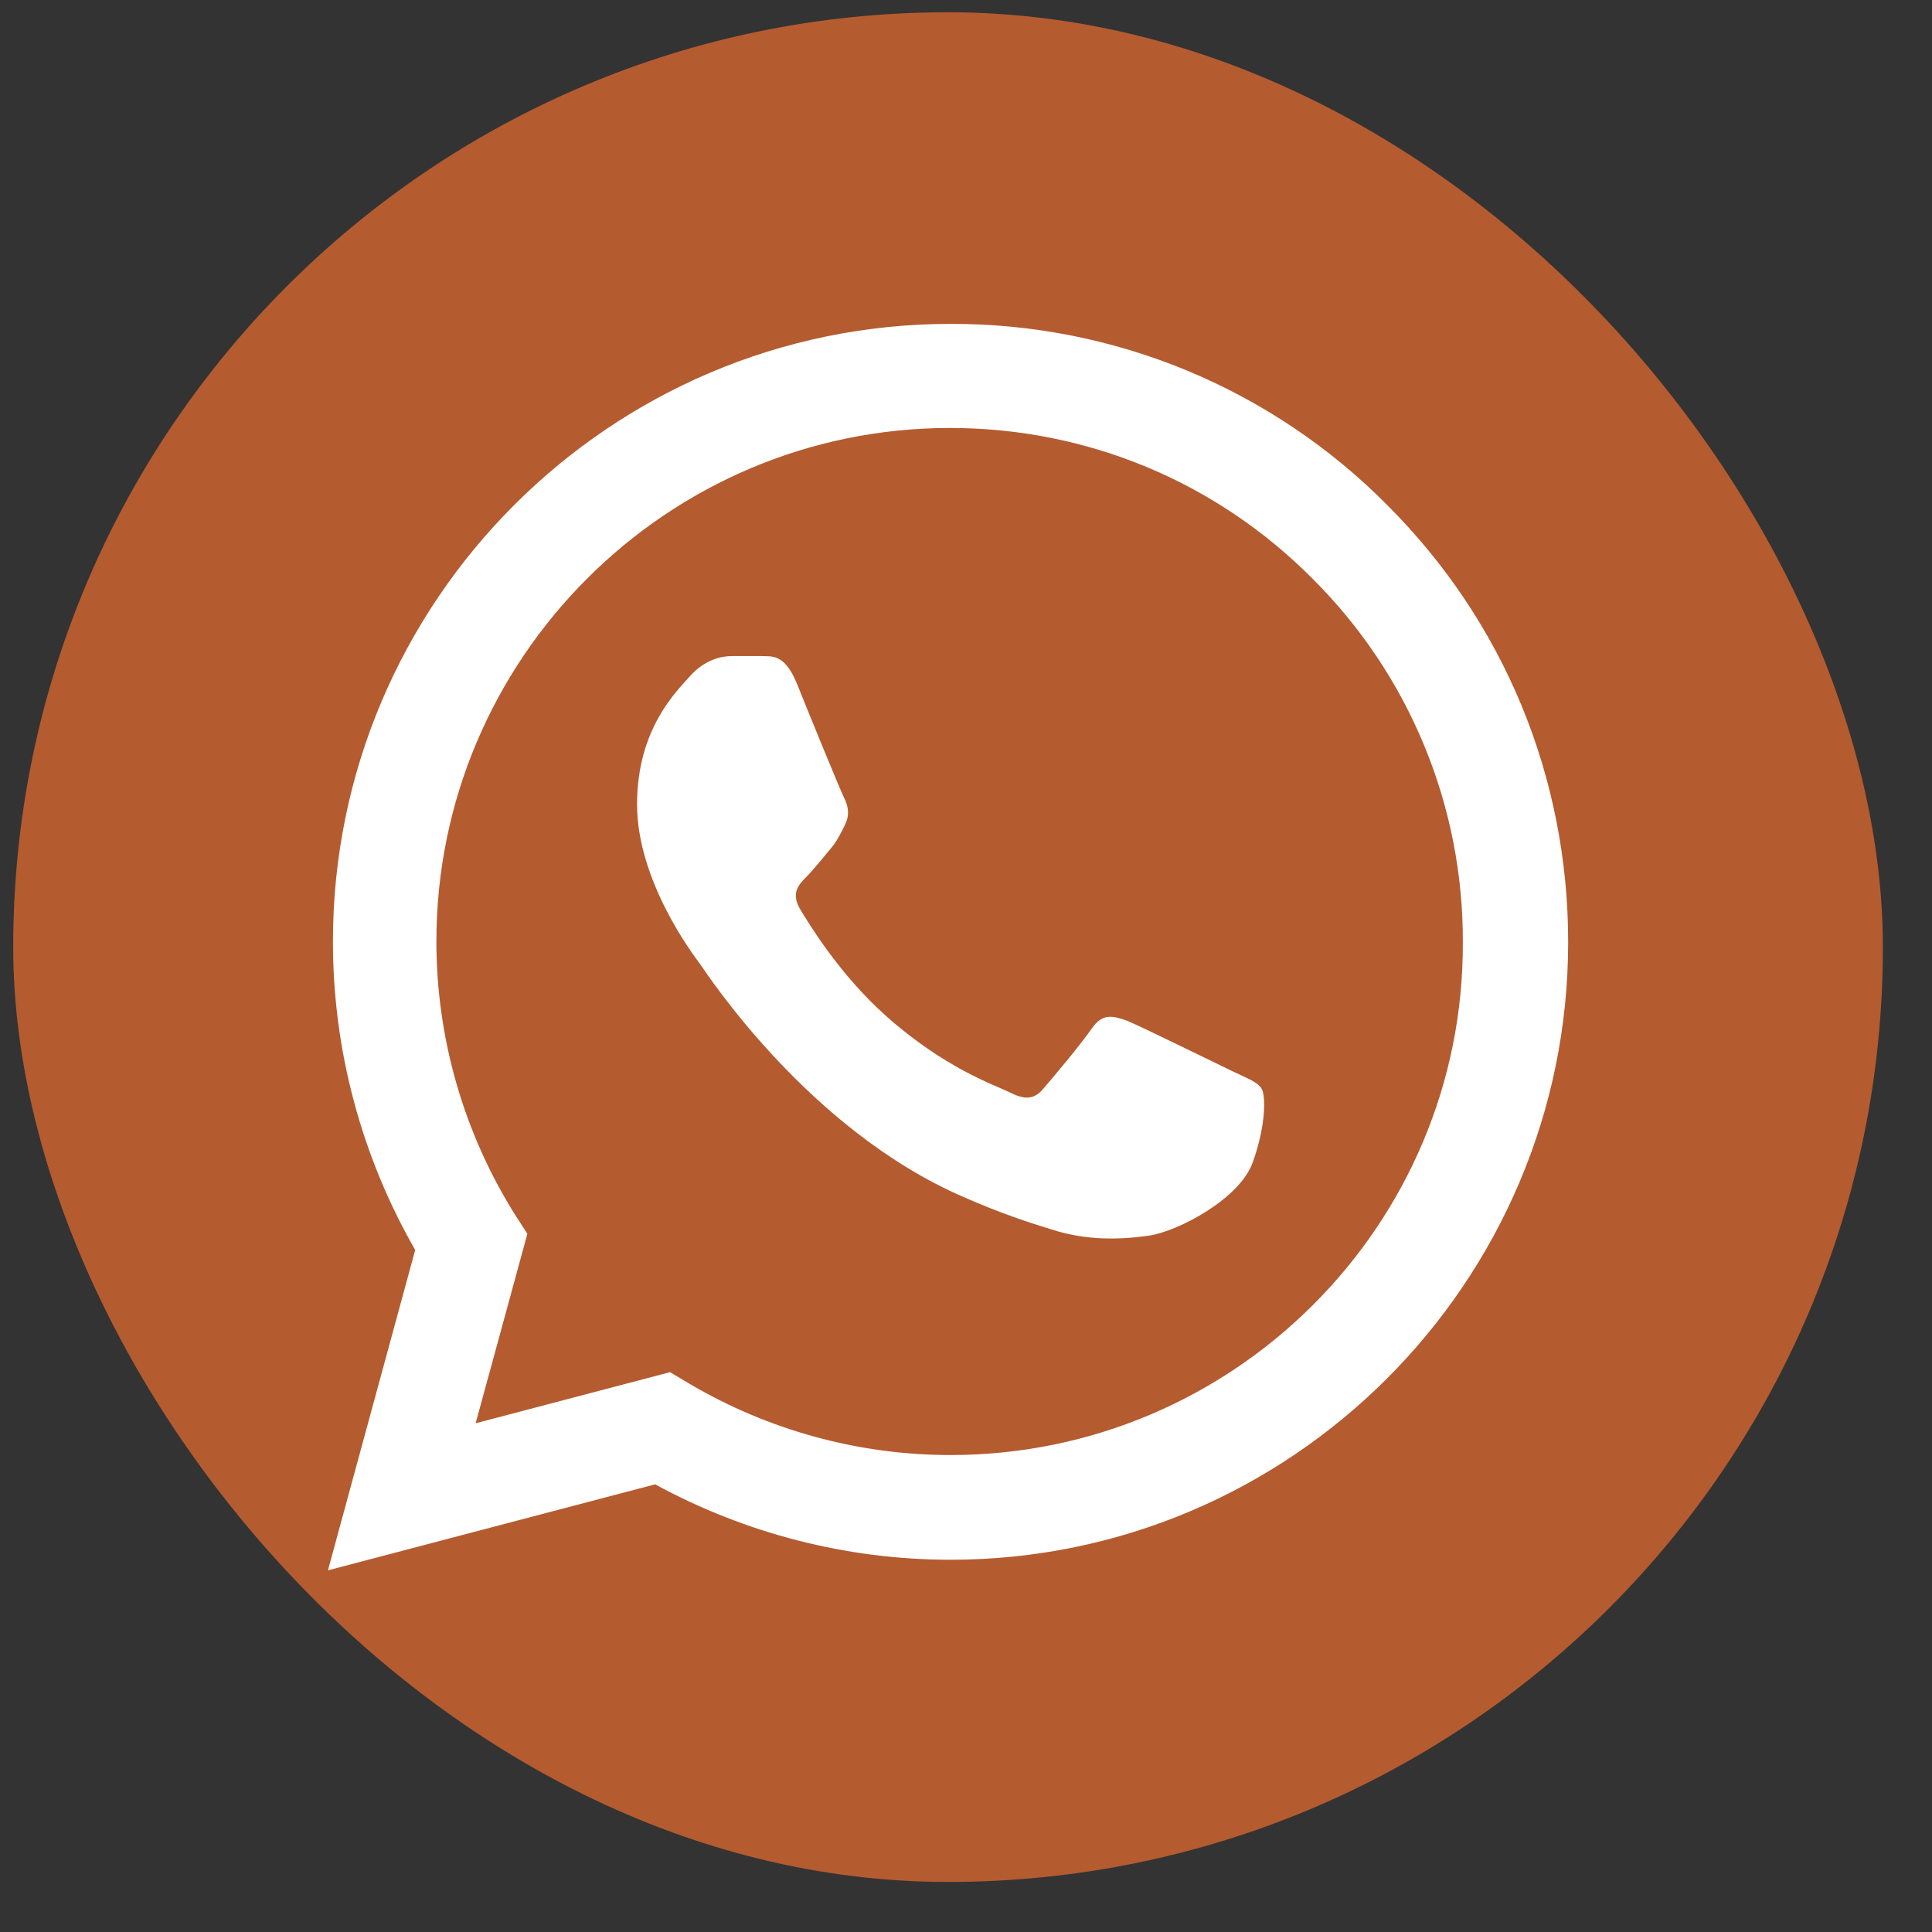
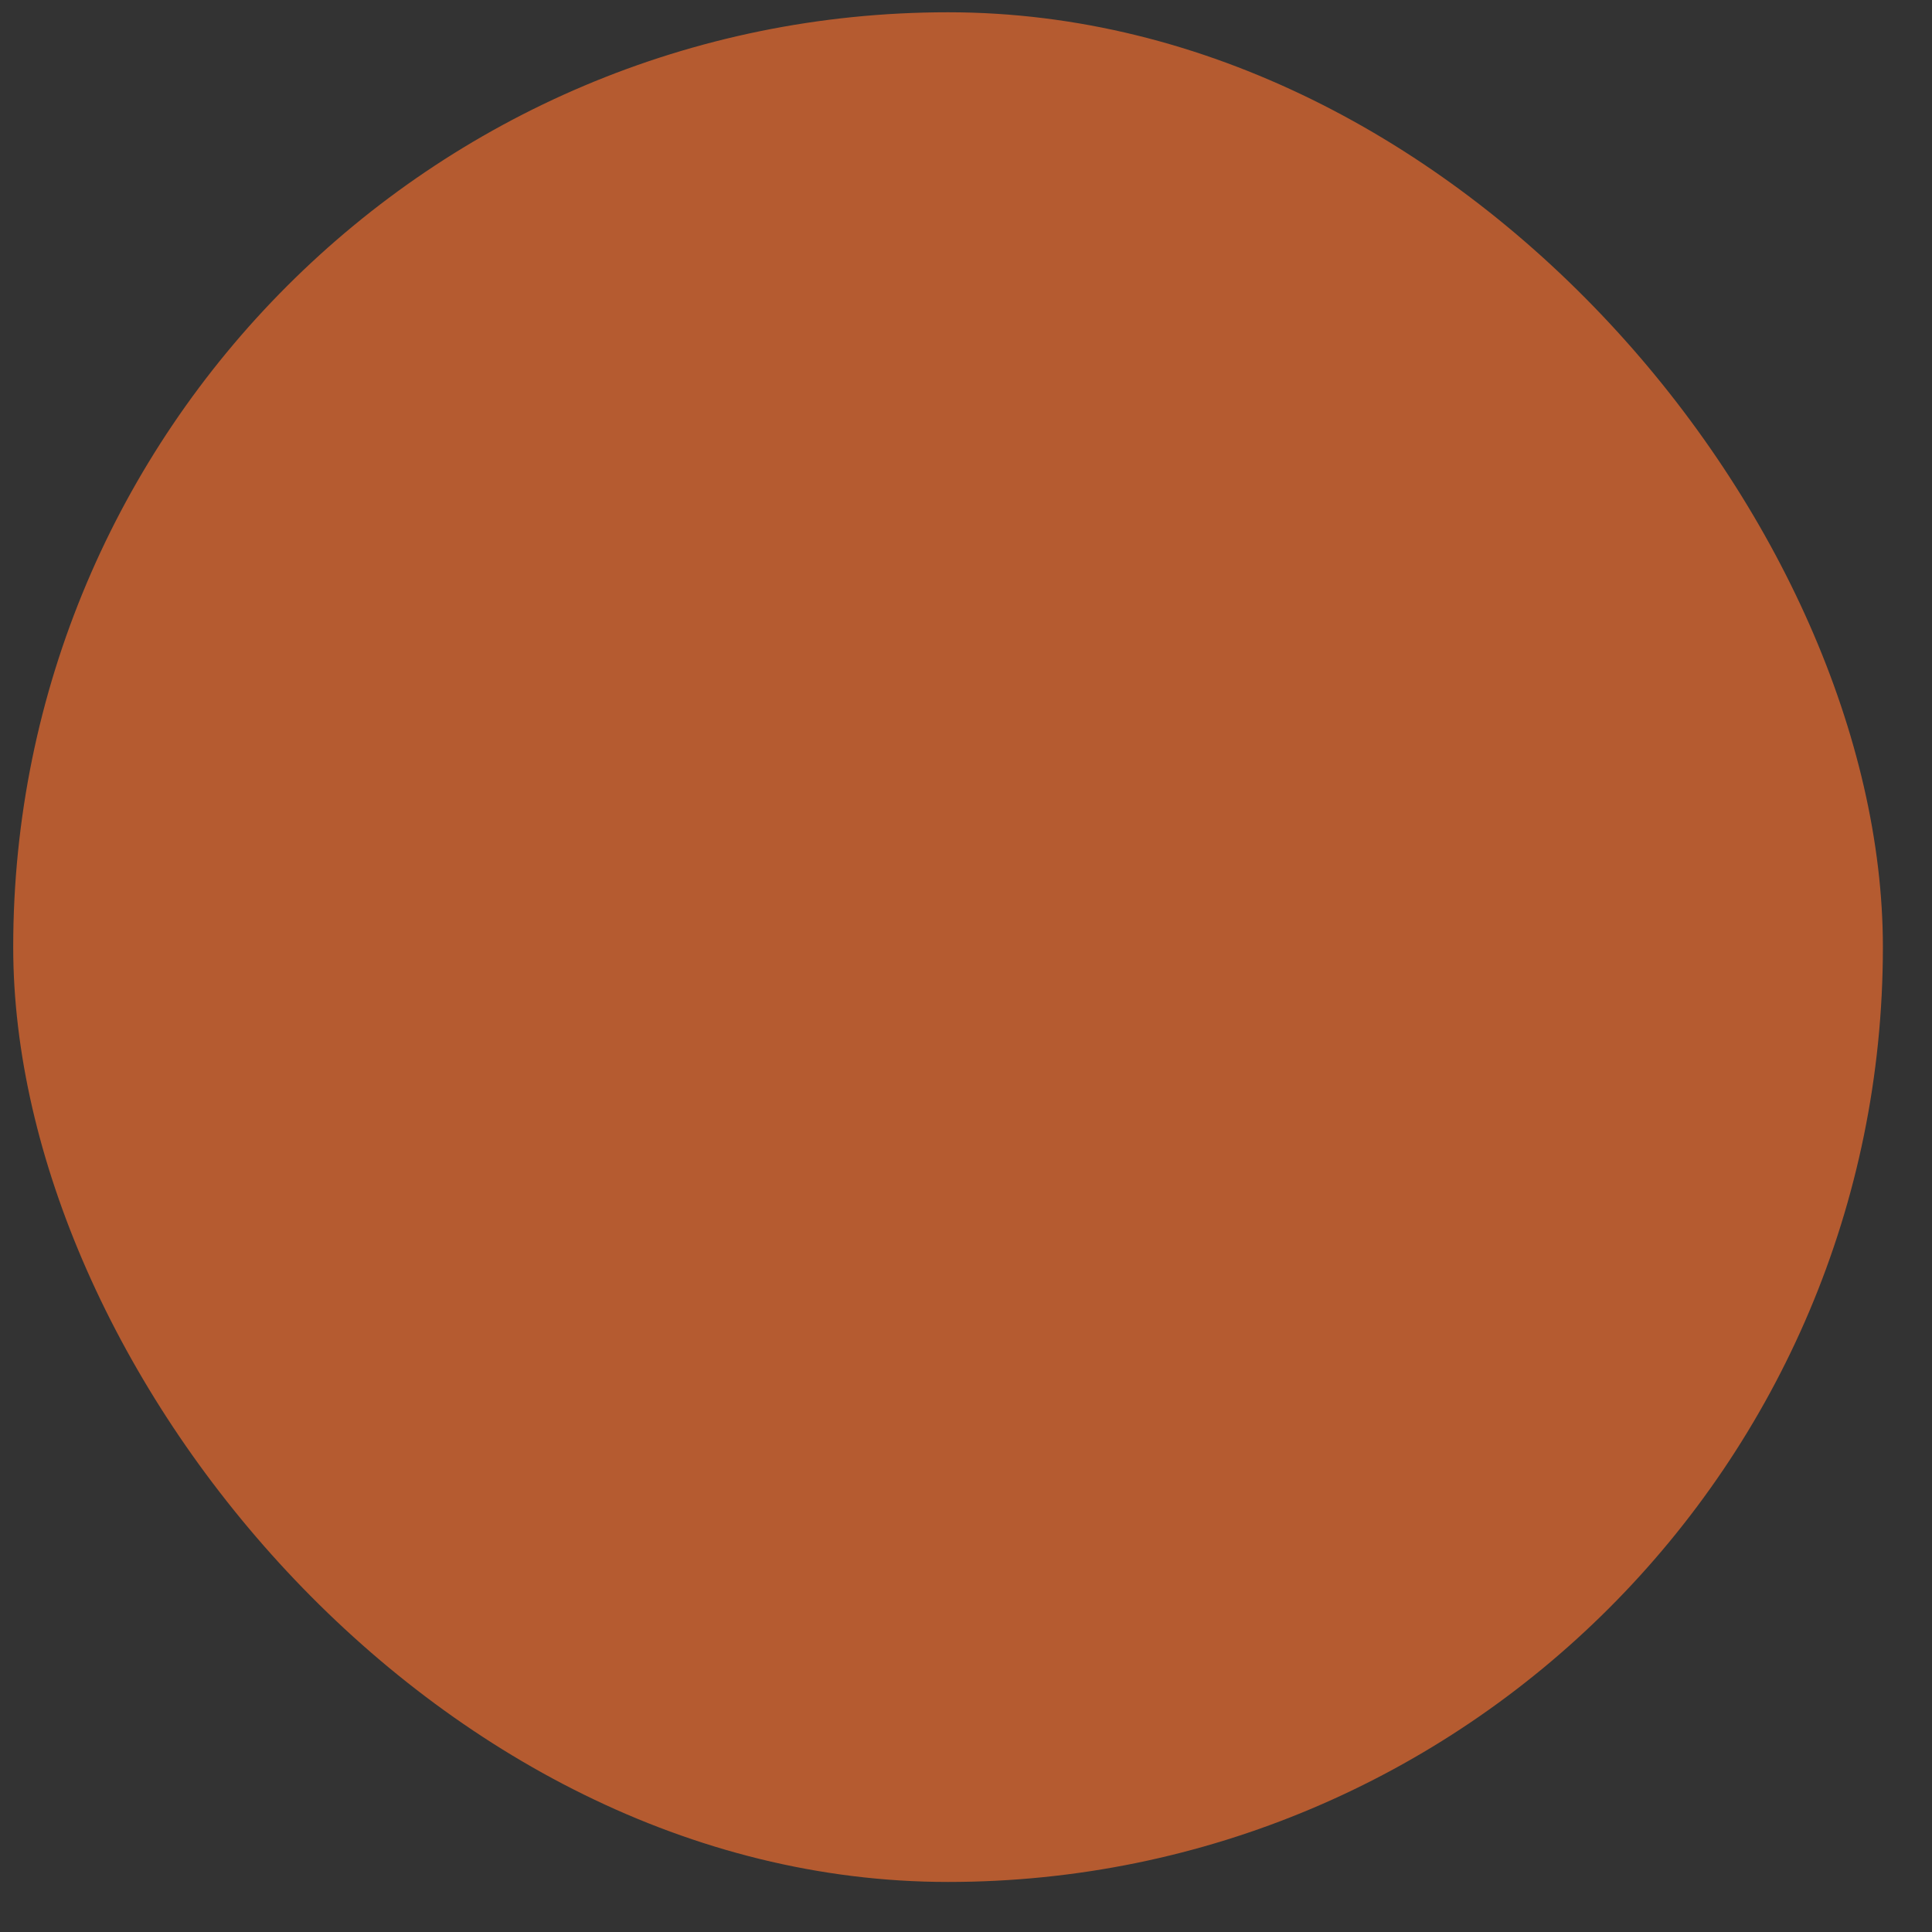
<svg xmlns="http://www.w3.org/2000/svg" width="31" height="31" viewBox="0 0 31 31" fill="none">
  <rect x="0" y="0" width="31" height="31" fill="#333333" stroke="none" />
  <rect x="0.212" y="0.197" width="30" height="30" rx="15" fill="#B55B30" />
-   <path d="M22.262 8.107C21.345 7.181 20.253 6.447 19.049 5.947C17.846 5.448 16.555 5.193 15.252 5.197C9.792 5.197 5.342 9.647 5.342 15.107C5.342 16.857 5.802 18.557 6.662 20.057L5.262 25.197L10.512 23.817C11.962 24.607 13.592 25.027 15.252 25.027C20.712 25.027 25.162 20.577 25.162 15.117C25.162 12.467 24.132 9.977 22.262 8.107ZM15.252 23.347C13.772 23.347 12.322 22.947 11.052 22.197L10.752 22.017L7.632 22.837L8.462 19.797L8.262 19.487C7.439 18.174 7.003 16.656 7.002 15.107C7.002 10.567 10.702 6.867 15.242 6.867C17.442 6.867 19.512 7.727 21.062 9.287C21.829 10.051 22.438 10.959 22.851 11.96C23.265 12.961 23.476 14.034 23.472 15.117C23.492 19.657 19.792 23.347 15.252 23.347ZM19.772 17.187C19.522 17.067 18.302 16.467 18.082 16.377C17.852 16.297 17.692 16.257 17.522 16.497C17.352 16.747 16.882 17.307 16.742 17.467C16.602 17.637 16.452 17.657 16.202 17.527C15.952 17.407 15.152 17.137 14.212 16.297C13.472 15.637 12.982 14.827 12.832 14.577C12.692 14.327 12.812 14.197 12.942 14.067C13.052 13.957 13.192 13.777 13.312 13.637C13.432 13.497 13.482 13.387 13.562 13.227C13.642 13.057 13.602 12.917 13.542 12.797C13.482 12.677 12.982 11.457 12.782 10.957C12.582 10.477 12.372 10.537 12.222 10.527H11.742C11.572 10.527 11.312 10.587 11.082 10.837C10.862 11.087 10.222 11.687 10.222 12.907C10.222 14.127 11.112 15.307 11.232 15.467C11.352 15.637 12.982 18.137 15.462 19.207C16.052 19.467 16.512 19.617 16.872 19.727C17.462 19.917 18.002 19.887 18.432 19.827C18.912 19.757 19.902 19.227 20.102 18.647C20.312 18.067 20.312 17.577 20.242 17.467C20.172 17.357 20.022 17.307 19.772 17.187Z" fill="white" />
</svg>